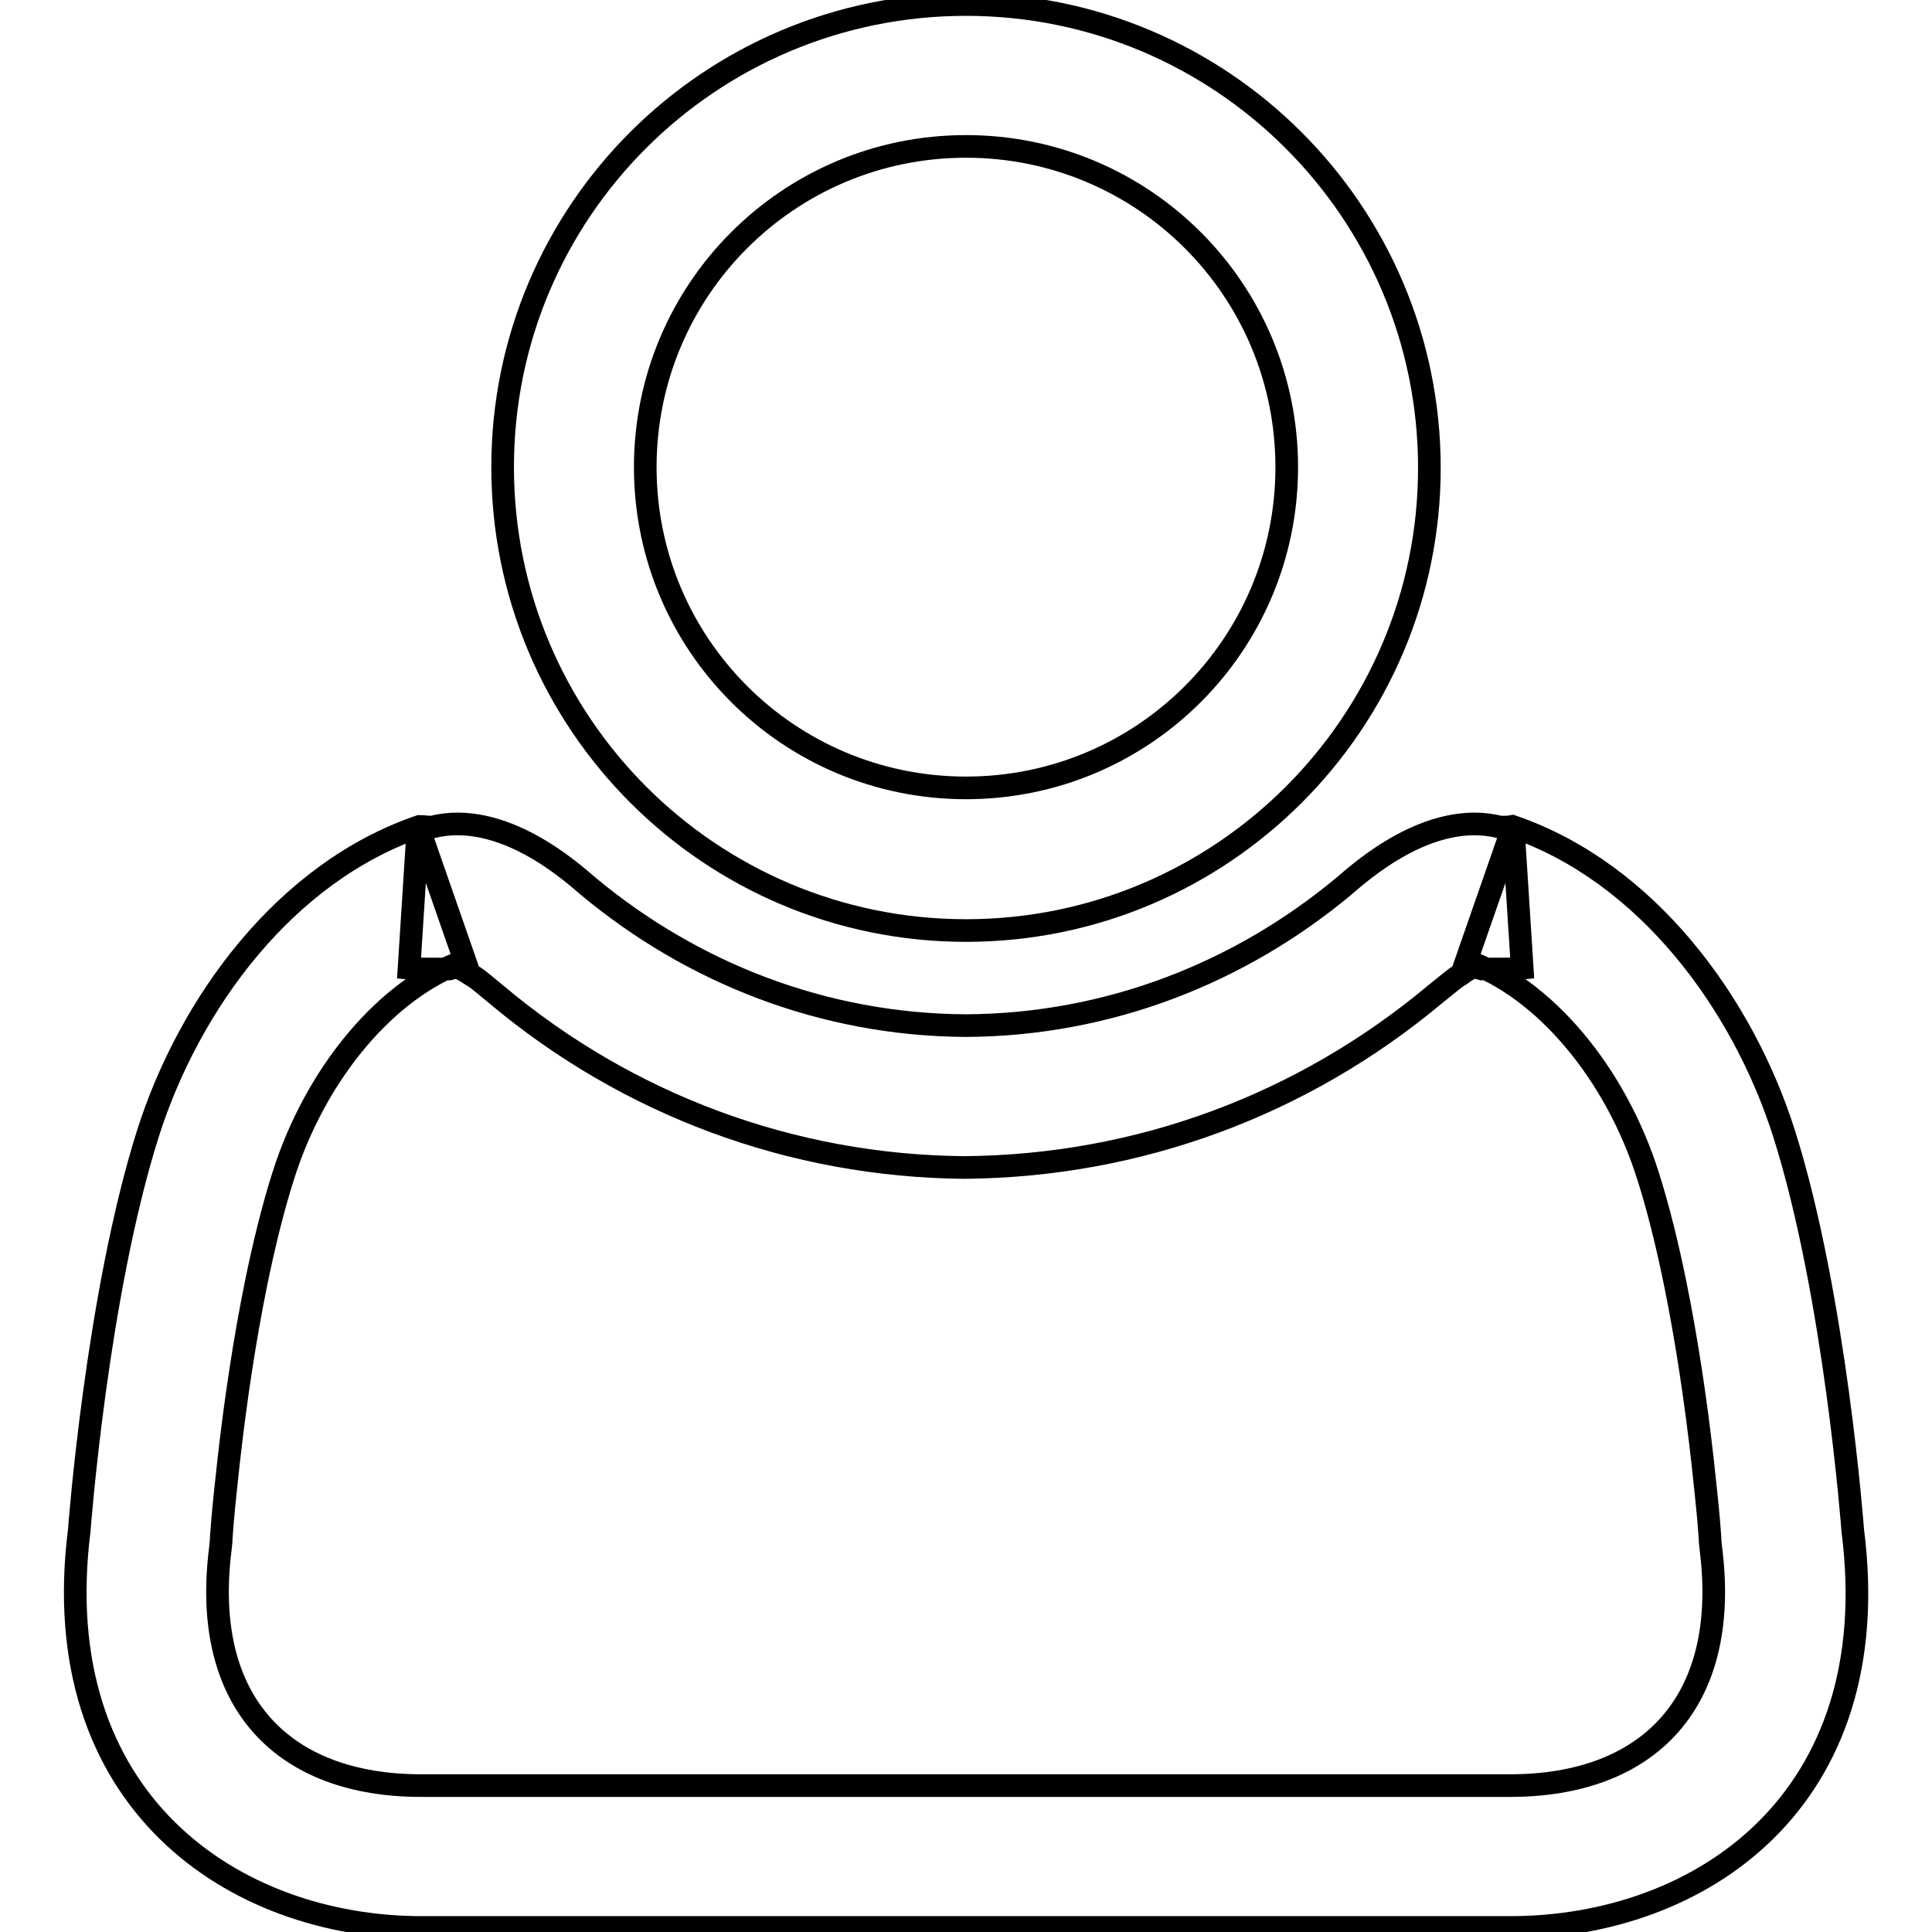
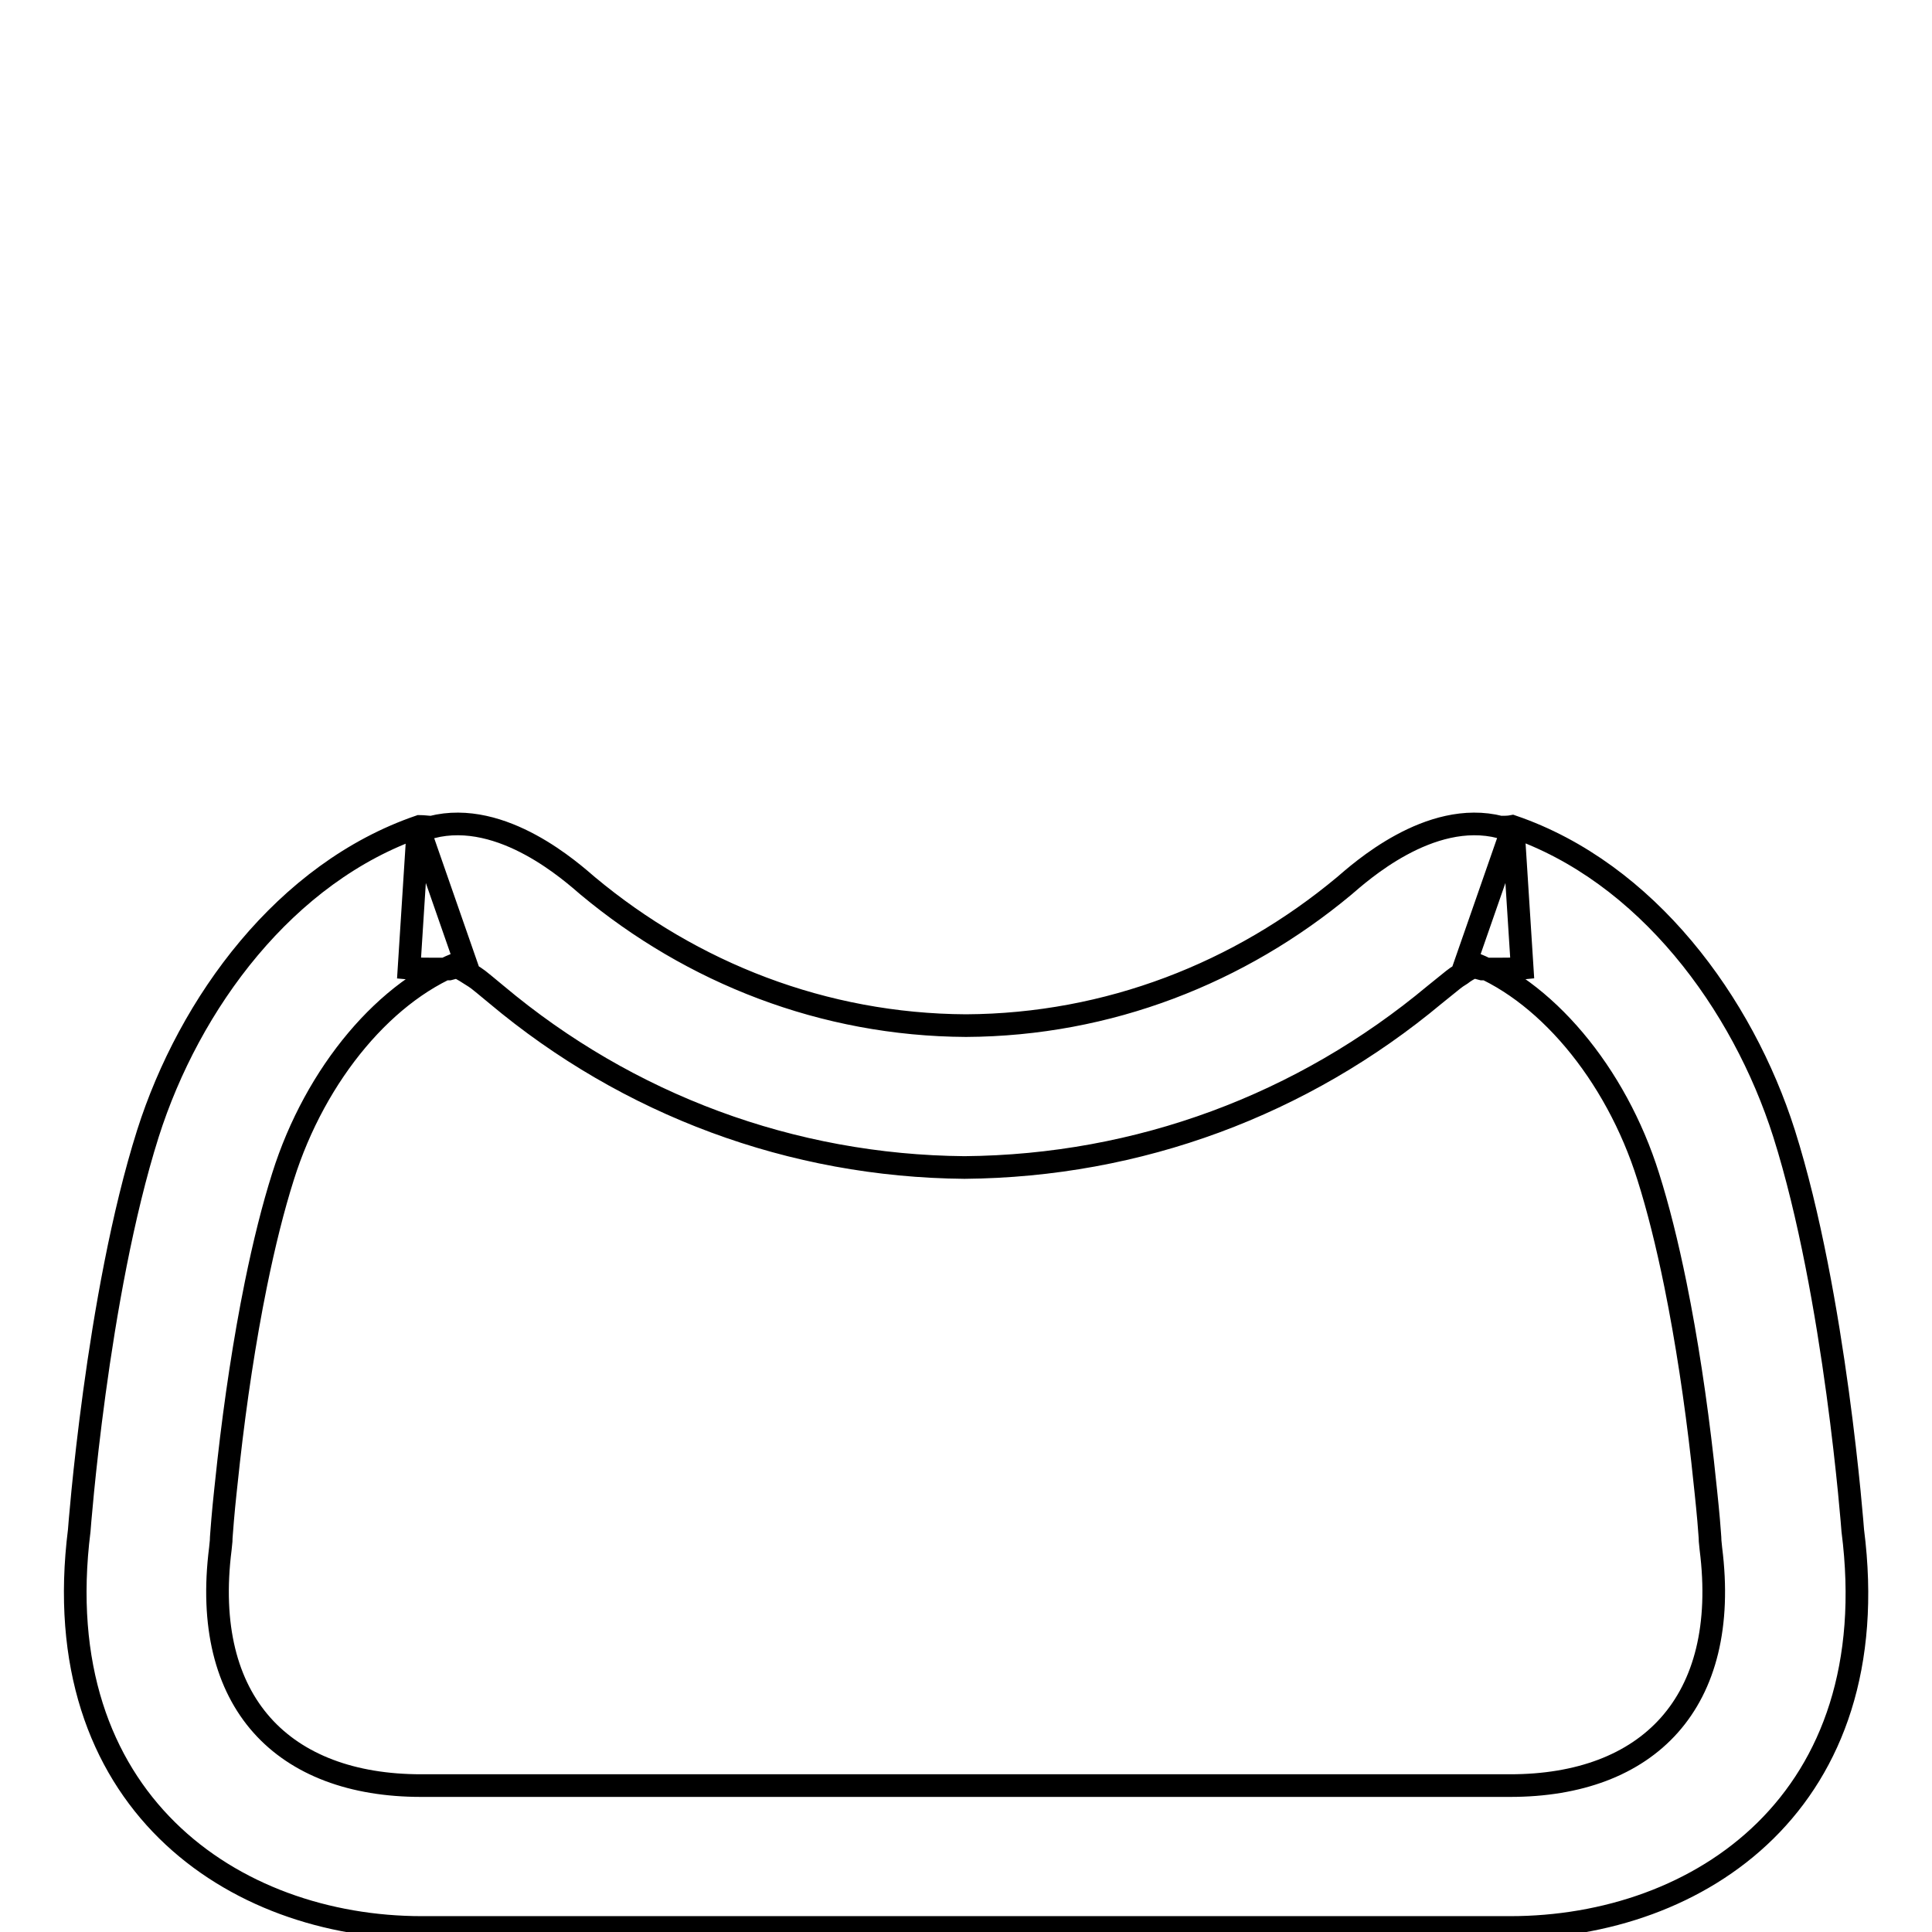
<svg xmlns="http://www.w3.org/2000/svg" version="1.1" x="0px" y="0px" viewBox="0 0 256 256" enable-background="new 0 0 256 256" xml:space="preserve">
  <g>
    <g>
      <path stroke-width="3" fill-opacity="0" stroke="#000000" d="M128,236.6L128,236.6L128,236.6h72.1c18.2,0,29.2-10.9,26.6-31.4l-0.1-1c0-0.5-0.1-1.4-0.2-2.8c-0.2-2.3-0.5-5-0.8-7.8c-0.9-8-2.1-16-3.6-23.4c-1.1-5.4-2.3-10.2-3.6-14.3c-4.3-13.7-13.8-25-24.1-28.6l6.2-17.8l1.2,18.8c-0.9,0.1-1.9,0.1-2.9,0.1h-2.4l-2.3-0.6c0.9,0.2,1.5,0.2,1.7,0.1c-0.5,0.2-1.3,0.5-2.2,1.2c-1.1,0.7-0.5,0.3-3.5,2.7c-17.5,14.6-39.2,22.7-62.3,22.9c-22.9-0.2-44.6-8.3-62-22.9c-2.9-2.4-2.4-2-3.5-2.7c-0.9-0.6-1.7-1-2.2-1.2c0.2,0.1,0.8,0.1,1.7-0.1l-2.3,0.6h-2.4c-1,0-1.9,0-2.9-0.1l1.2-18.8l6.2,17.8c-10.3,3.6-19.8,14.9-24.1,28.6c-1.3,4.1-2.5,8.9-3.6,14.3c-1.5,7.4-2.7,15.4-3.6,23.4c-0.3,2.8-0.6,5.4-0.8,7.8c-0.1,1.4-0.2,2.3-0.2,2.8l-0.1,1c-2.6,20.5,8.4,31.4,26.6,31.4H128z M128,255.4H55.9c-25,0-49.9-16.8-45.4-52.6c0,0,2.3-31.1,9.1-52.6c5.5-17.3,18.2-34.6,36-40.7c0.5,0,1.1,0.1,1.6,0.1c9.4-2.4,18.7,6.1,20.7,7.8c13.8,11.5,31.2,18.4,50.1,18.5c18.9-0.1,36.3-7,50.1-18.5c2-1.7,11.3-10.2,20.7-7.8c0.5,0,1.1,0,1.6-0.1c17.8,6.1,30.5,23.4,36,40.7c6.8,21.5,9.1,52.6,9.1,52.6c4.6,35.9-20.3,52.6-45.4,52.6H128L128,255.4z" />
-       <path stroke-width="3" fill-opacity="0" stroke="#000000" d="M128,104.4L128,104.4c23.5,0,42.5-19,42.5-42.5s-19-42.5-42.5-42.5c-23.5,0-42.5,19-42.5,42.5C85.5,85.4,104.5,104.4,128,104.4L128,104.4z M128,123.3L128,123.3c-33.9,0-61.4-27.5-61.4-61.4S94.1,0.6,128,0.6c33.9,0,61.4,27.5,61.4,61.4C189.4,95.8,161.9,123.3,128,123.3L128,123.3z" />
    </g>
  </g>
</svg>